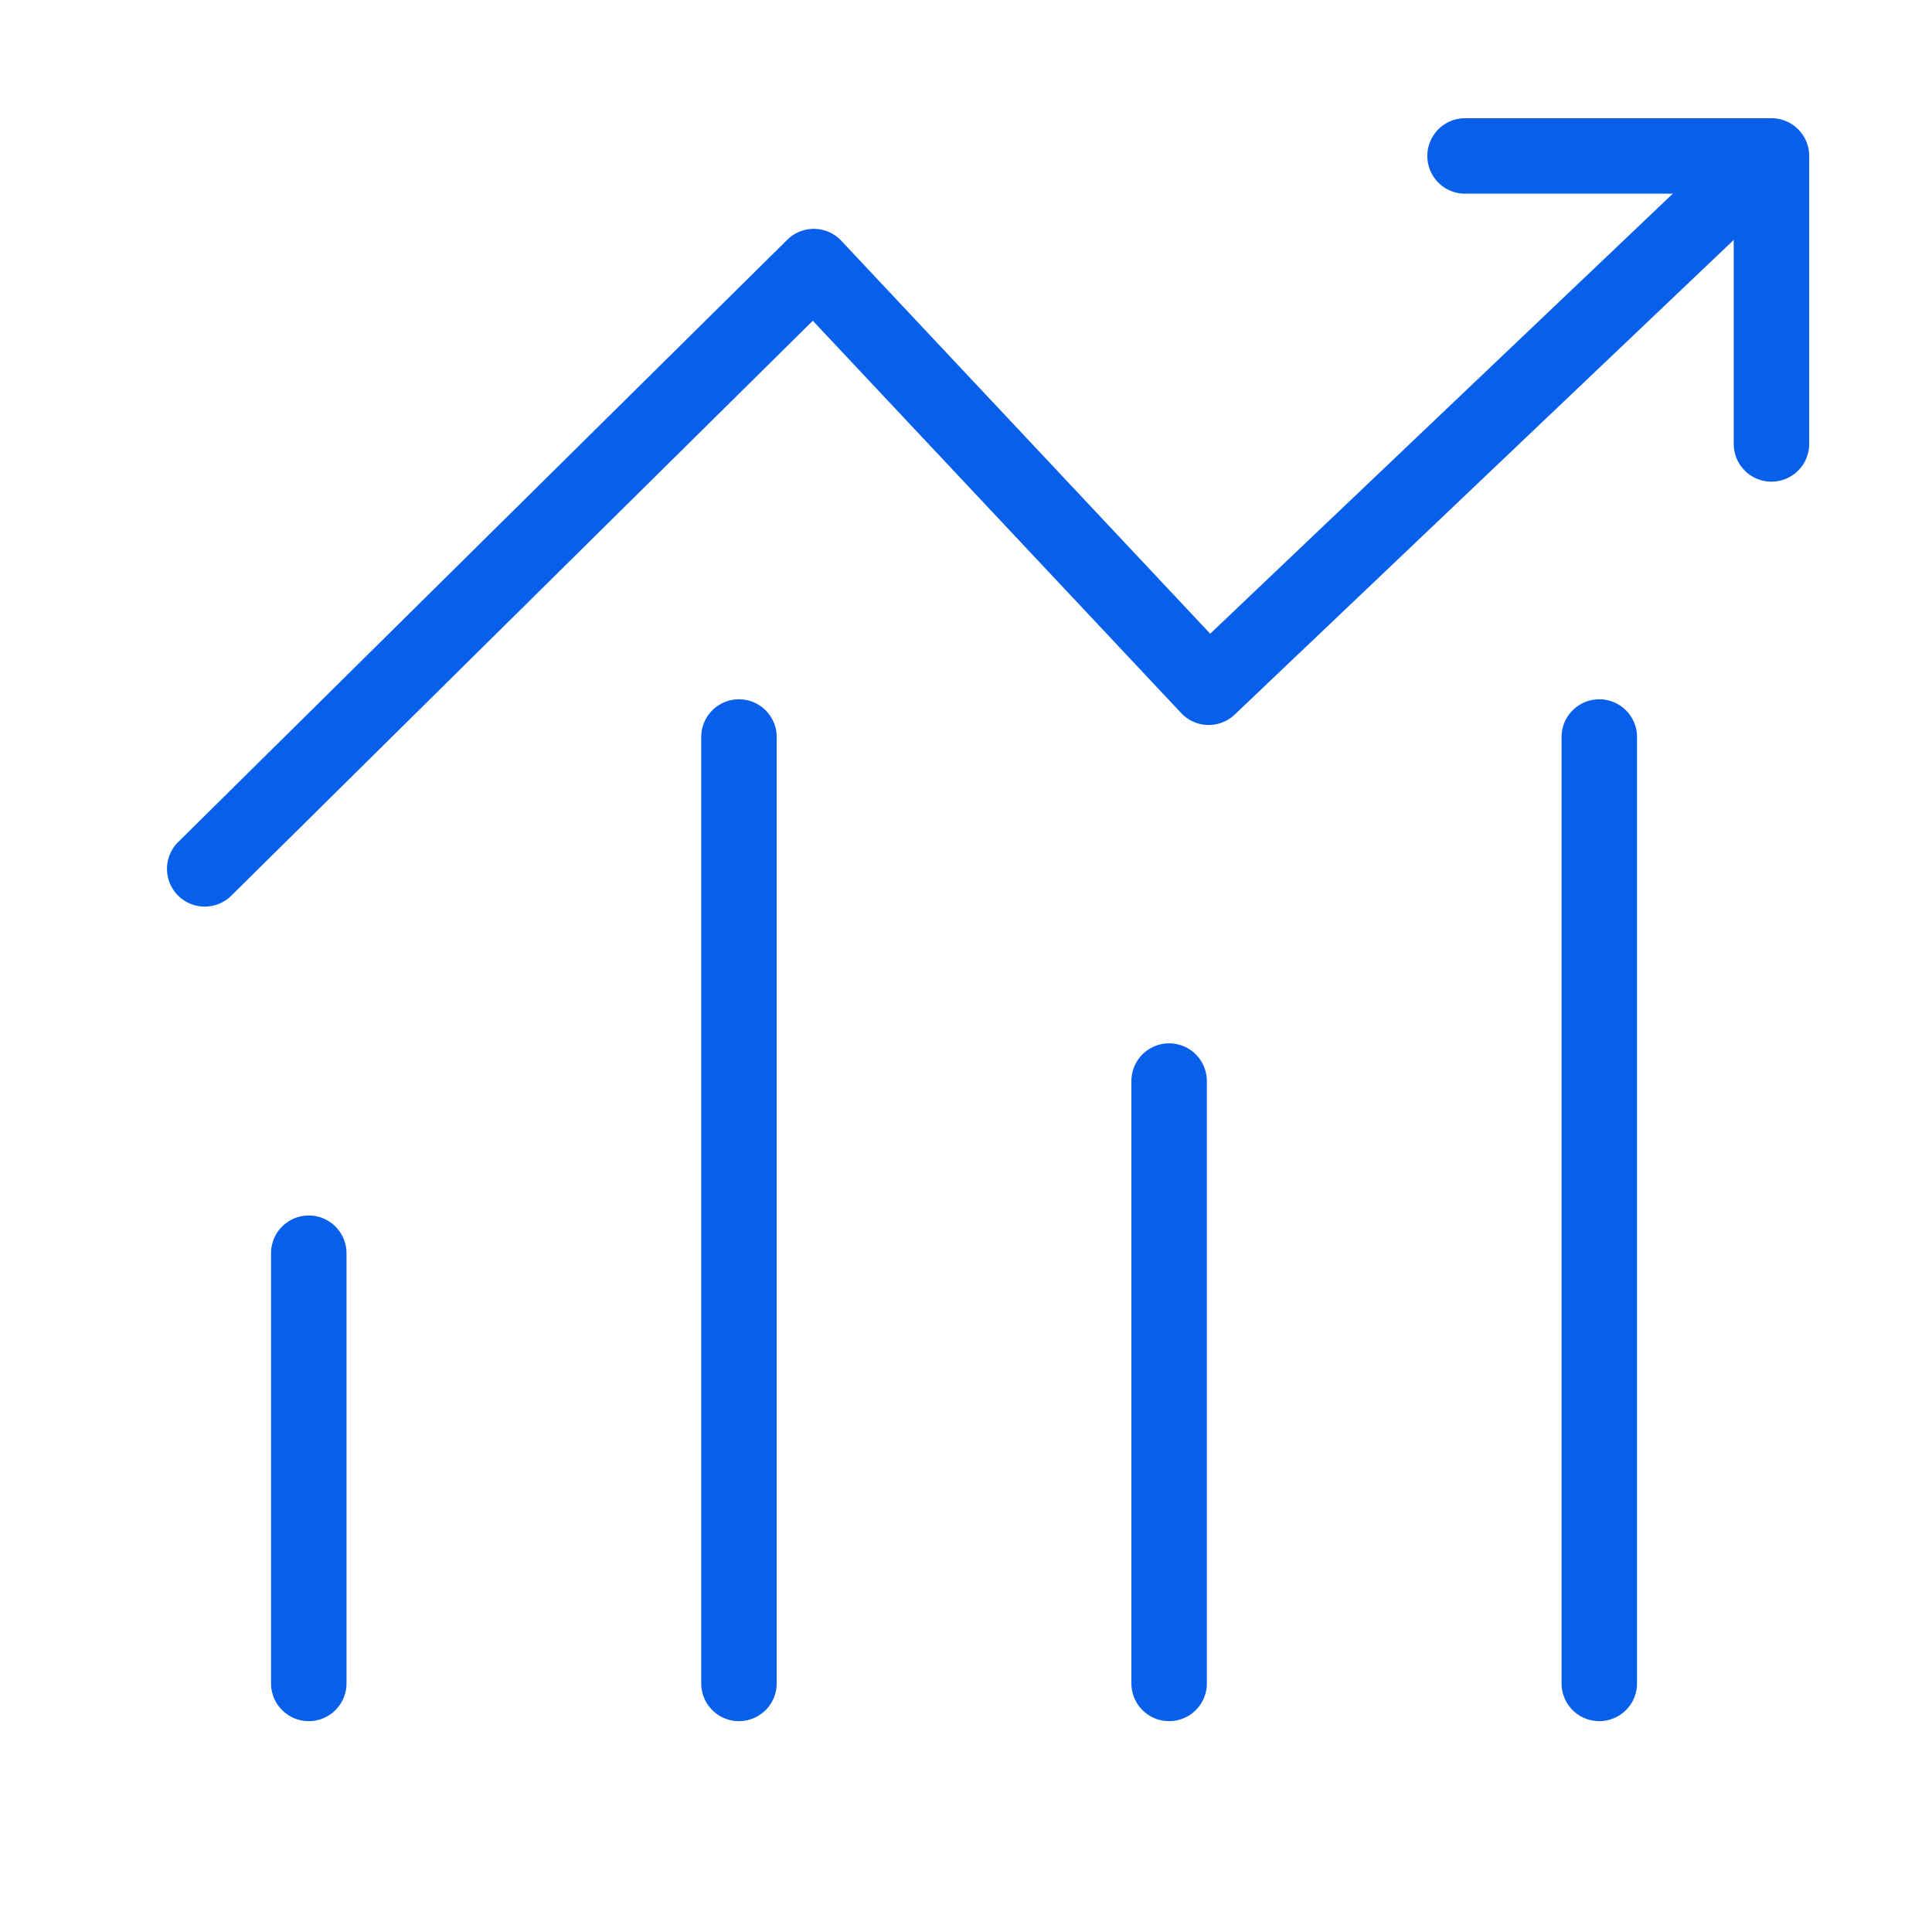
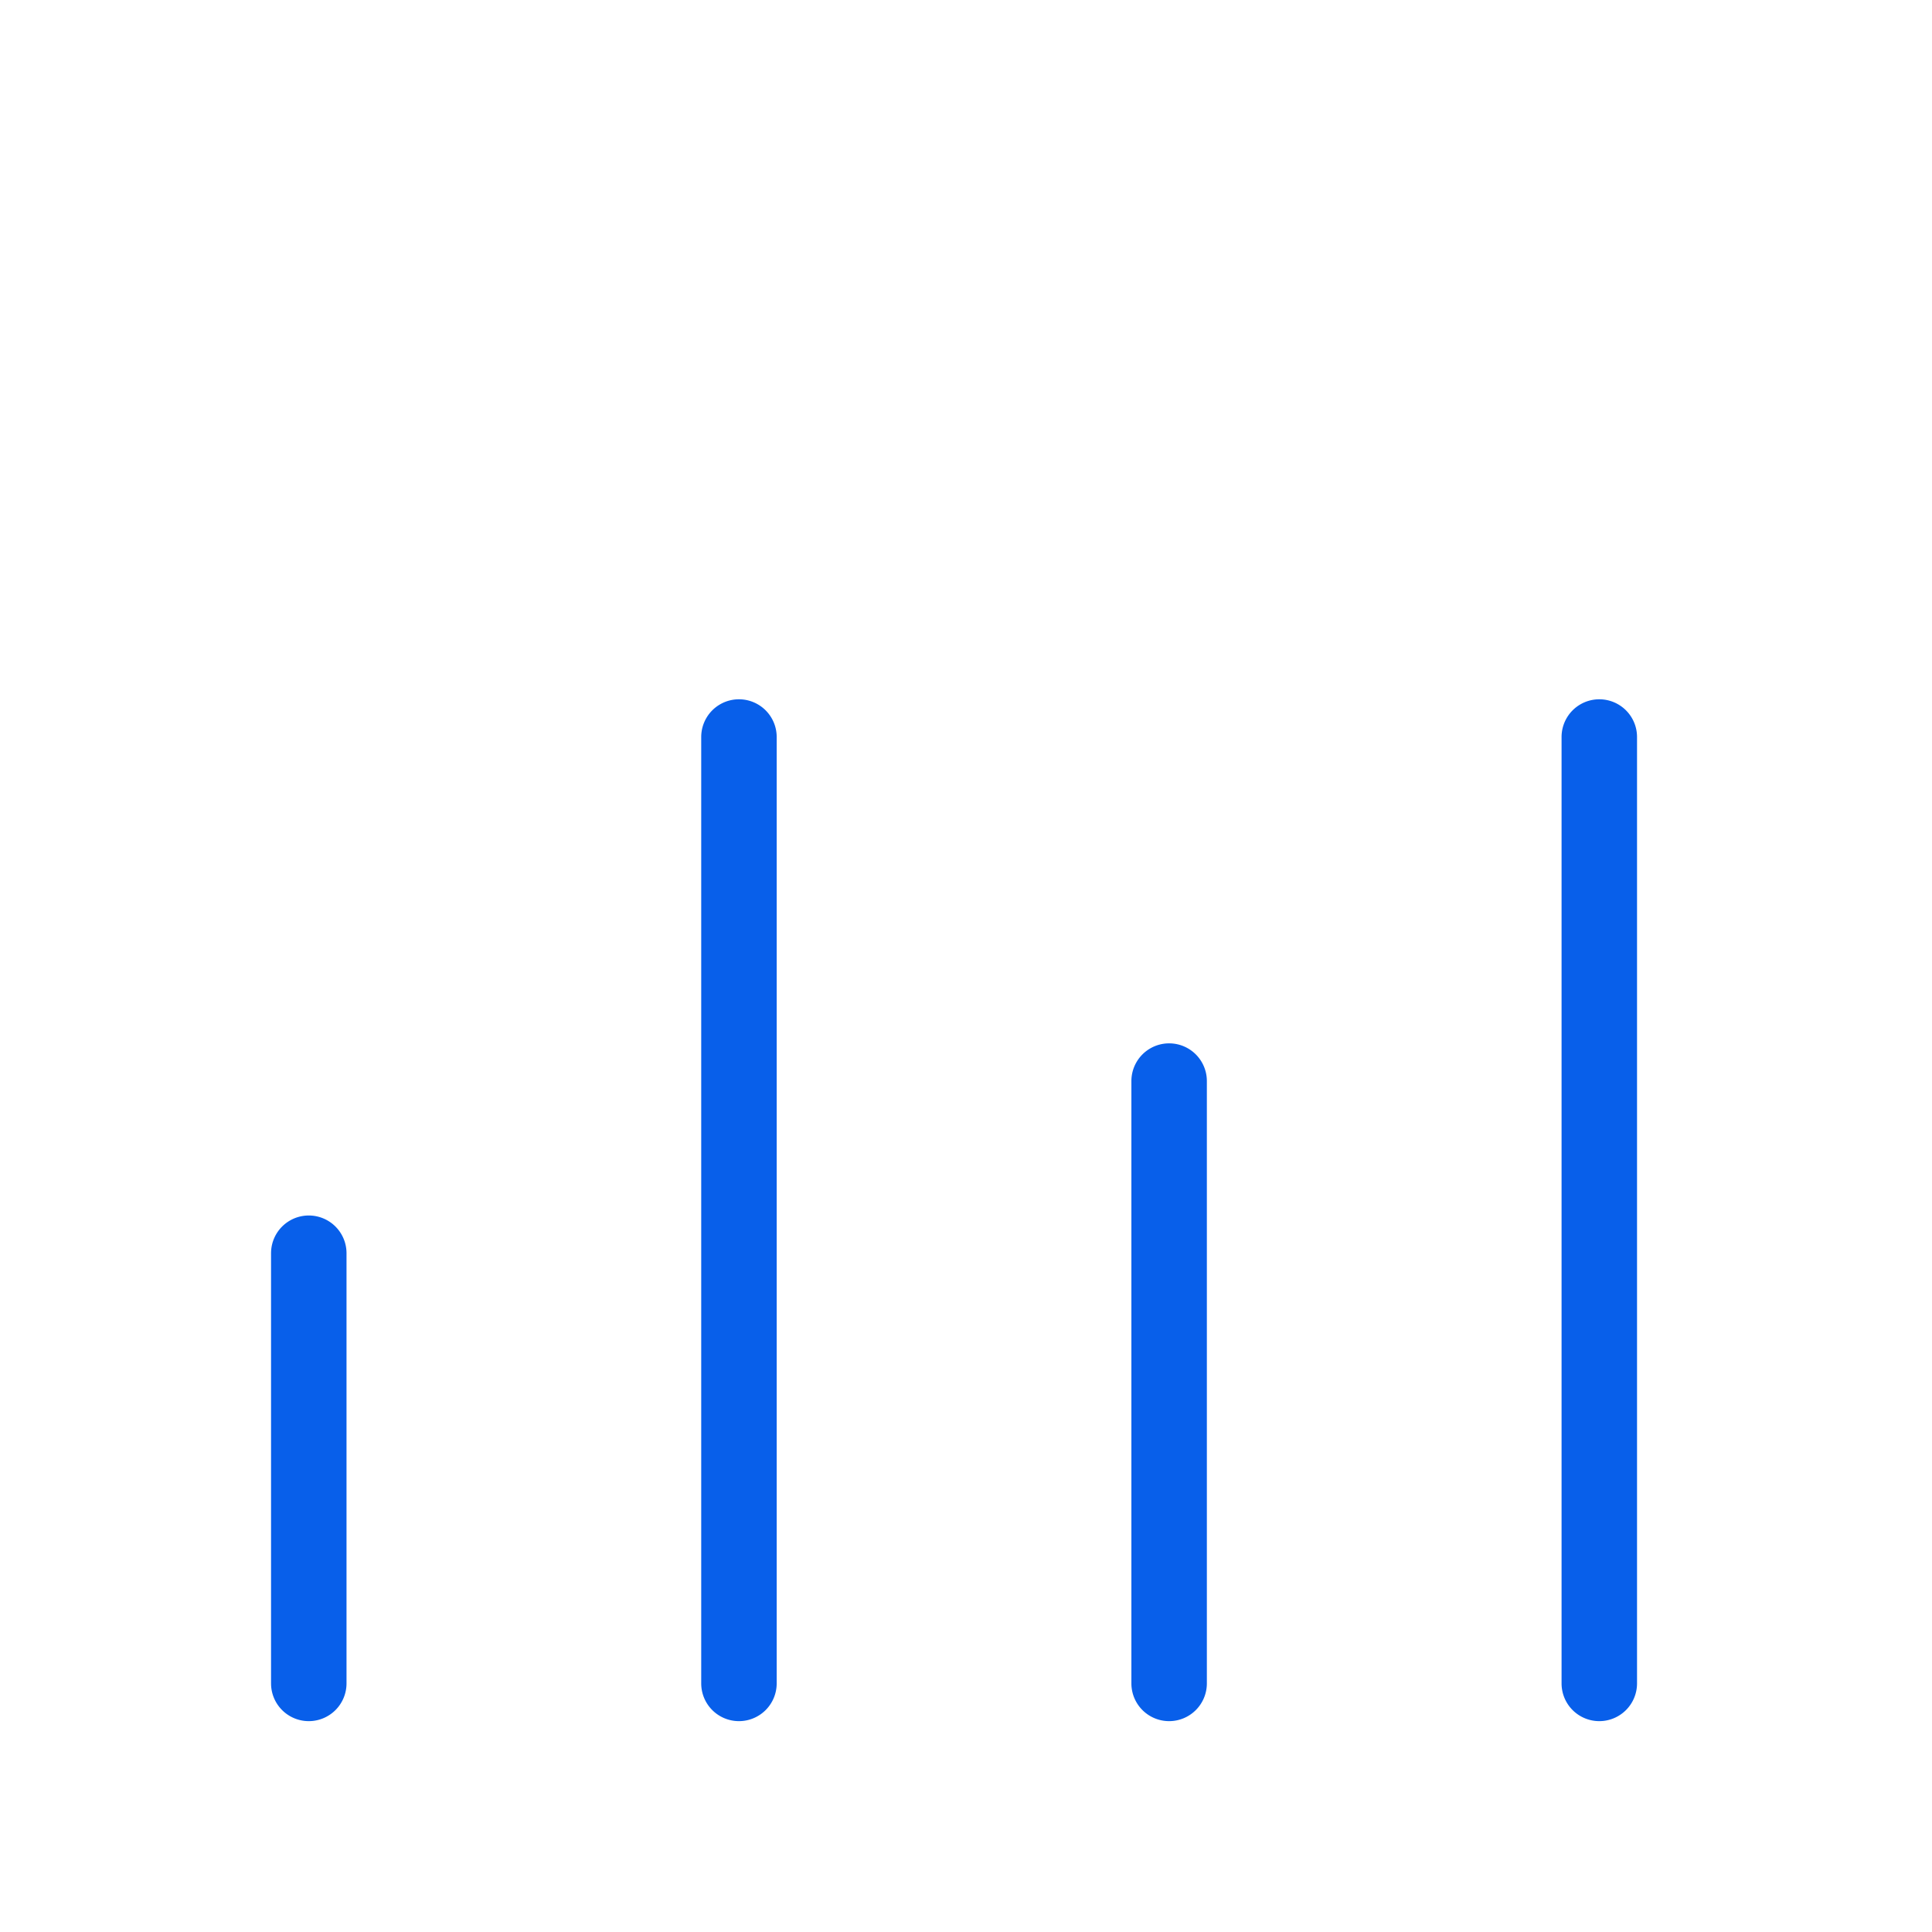
<svg xmlns="http://www.w3.org/2000/svg" t="1732083497654" class="icon" viewBox="0 0 1024 1024" version="1.1" p-id="36356" width="200" height="200">
  <path d="M163.66 912.24a20 20 0 0 1-20-20v-228a20 20 0 0 1 40 0v228a20 20 0 0 1-20 20zM619.66 912.24a20 20 0 0 1-20-20V573a20 20 0 0 1 40 0v319.2a20 20 0 0 1-20 20.04zM391.66 912.24a20 20 0 0 1-20-20v-501.6a20 20 0 0 1 40 0v501.6a20 20 0 0 1-20 20zM847.66 912.24a20 20 0 0 1-20-20v-501.6a20 20 0 0 1 40 0v501.6a20 20 0 0 1-20 20z" fill="#085fea" p-id="36357" />
-   <path d="M108.53 480.51a20 20 0 0 1-14.07-34.23l322.81-319.2a20 20 0 0 1 28.64 0.53l195.53 208.27 250.94-238.7a20 20 0 1 1 27.57 29L654.42 378.74a20 20 0 0 1-28.37-0.8L430.8 170 122.59 474.73a20 20 0 0 1-14.06 5.78z" fill="#085fea" p-id="36358" />
-   <path d="M938.91 255.29a20 20 0 0 1-20-20V102.66H776.52a20 20 0 0 1 0-40h162.39a20 20 0 0 1 20 20v152.63a20 20 0 0 1-20 20z" fill="#085fea" p-id="36359" />
</svg>